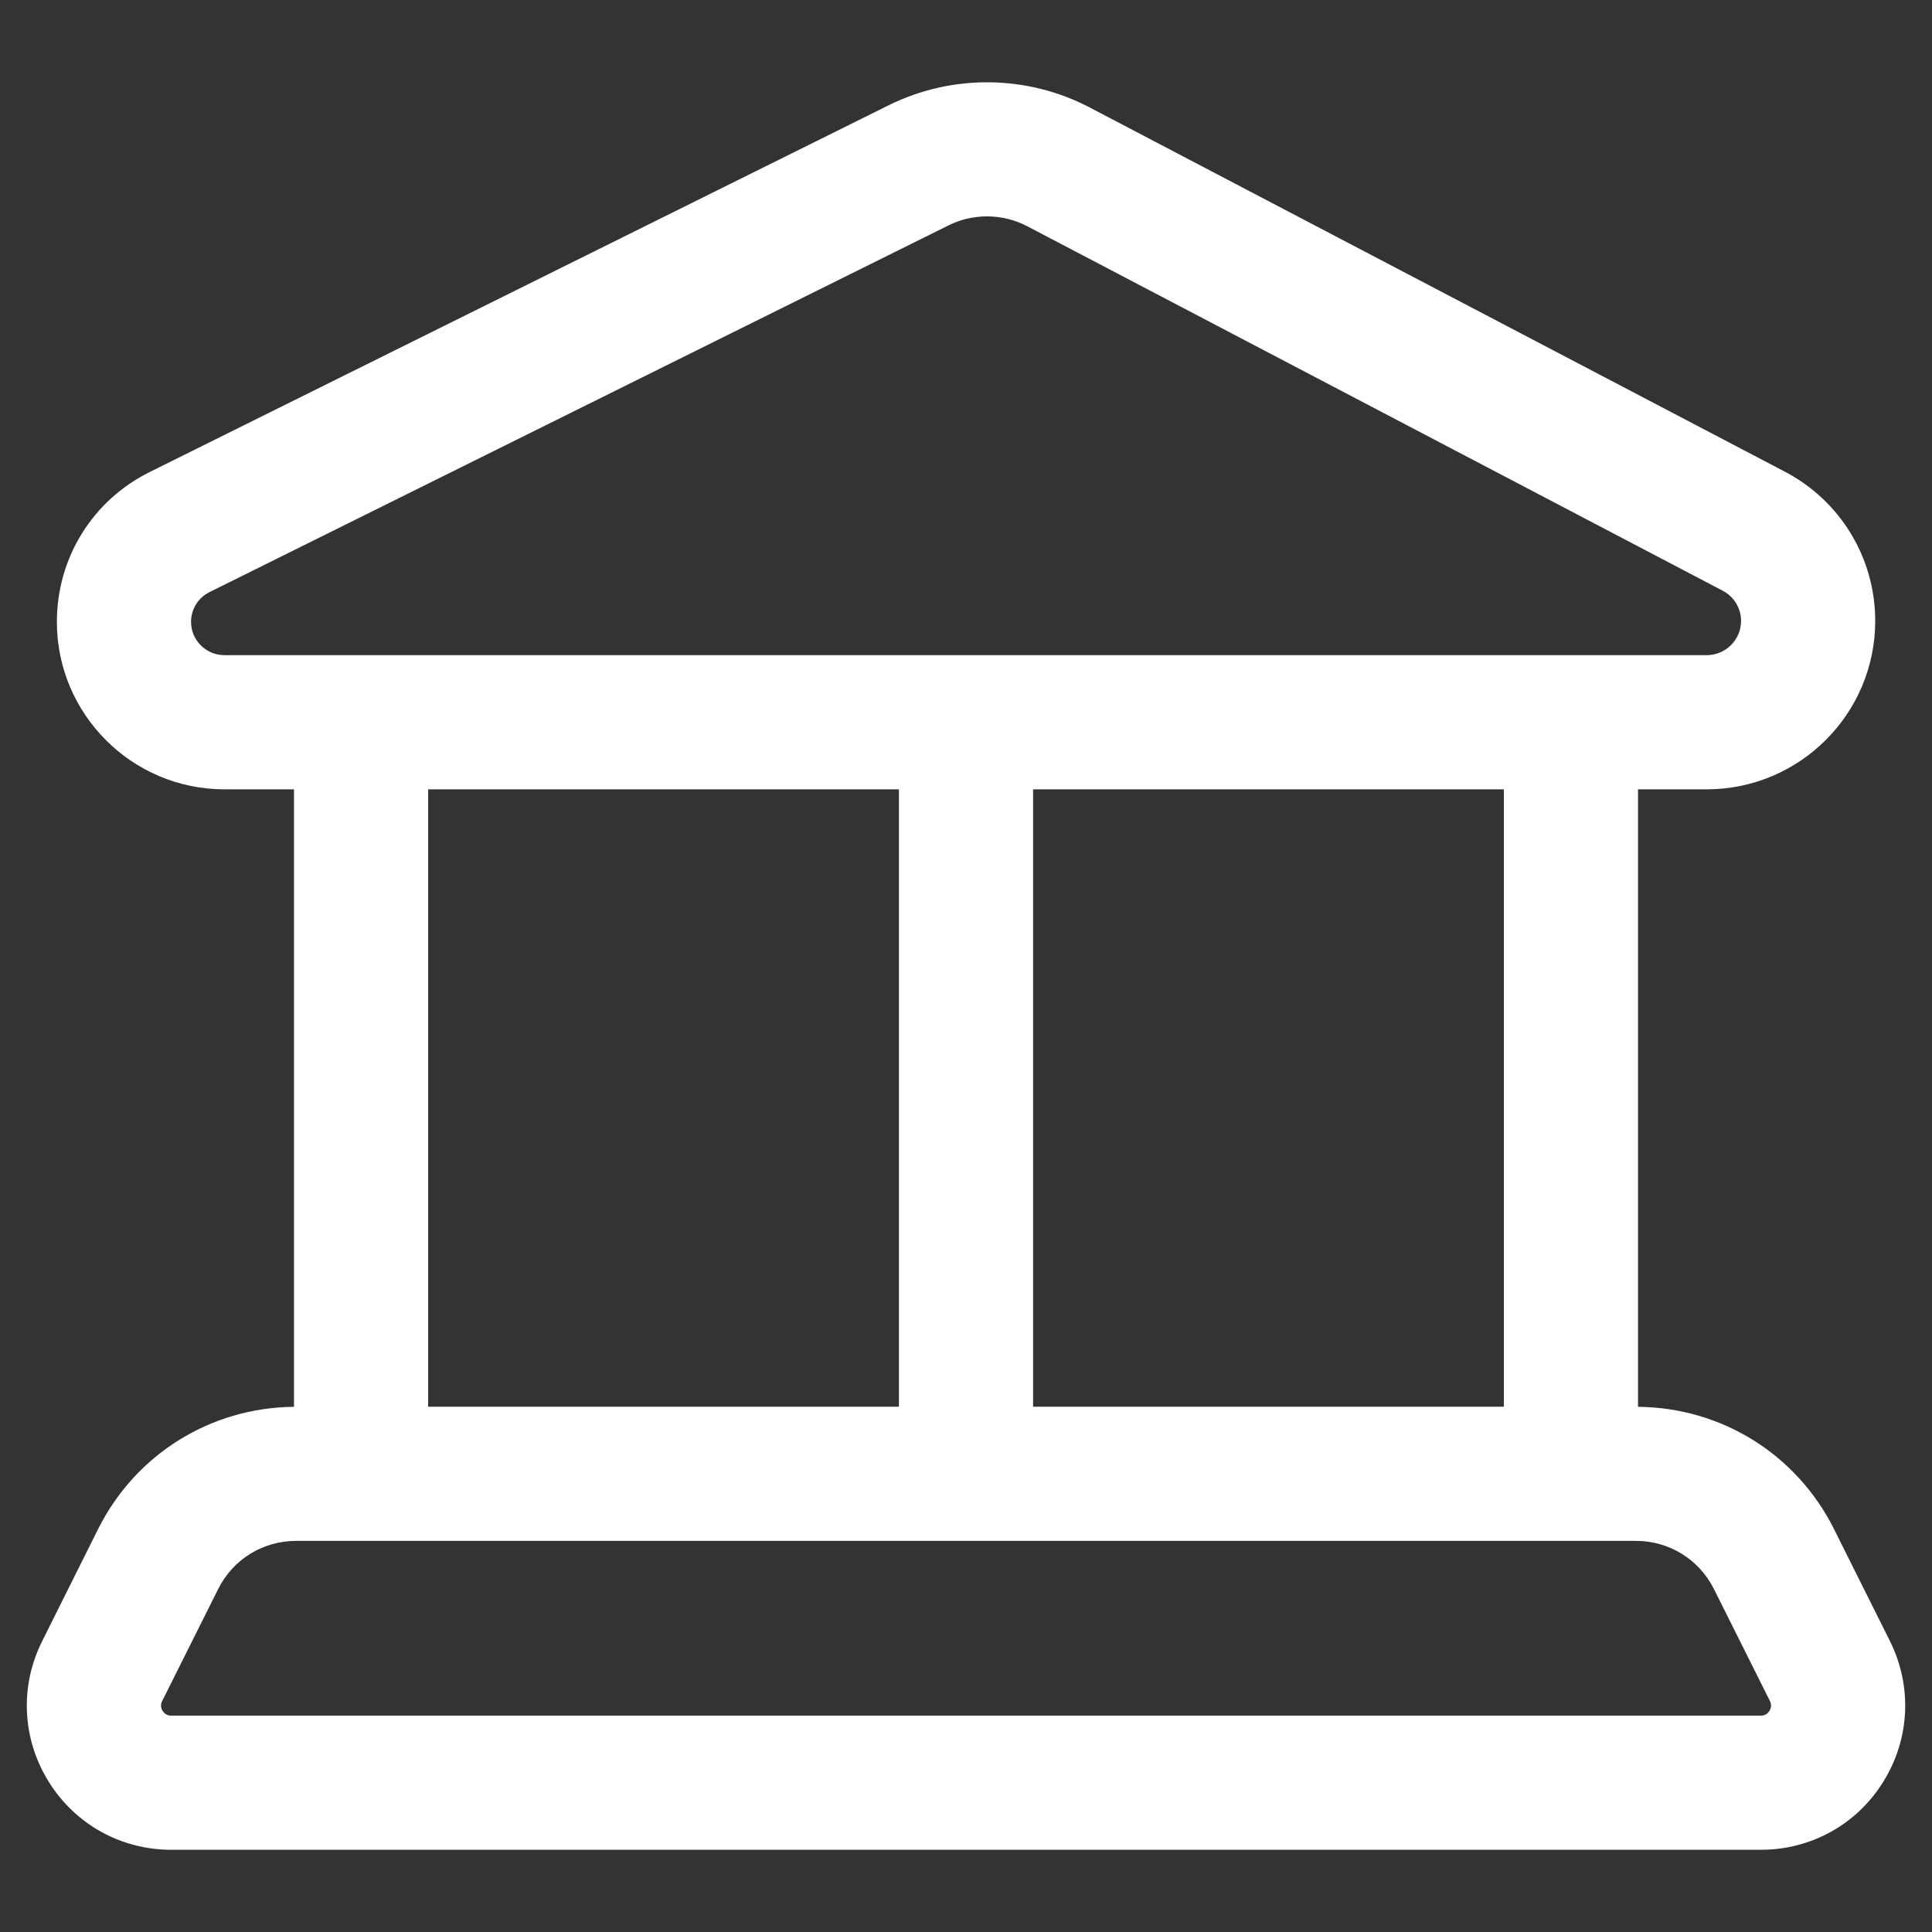
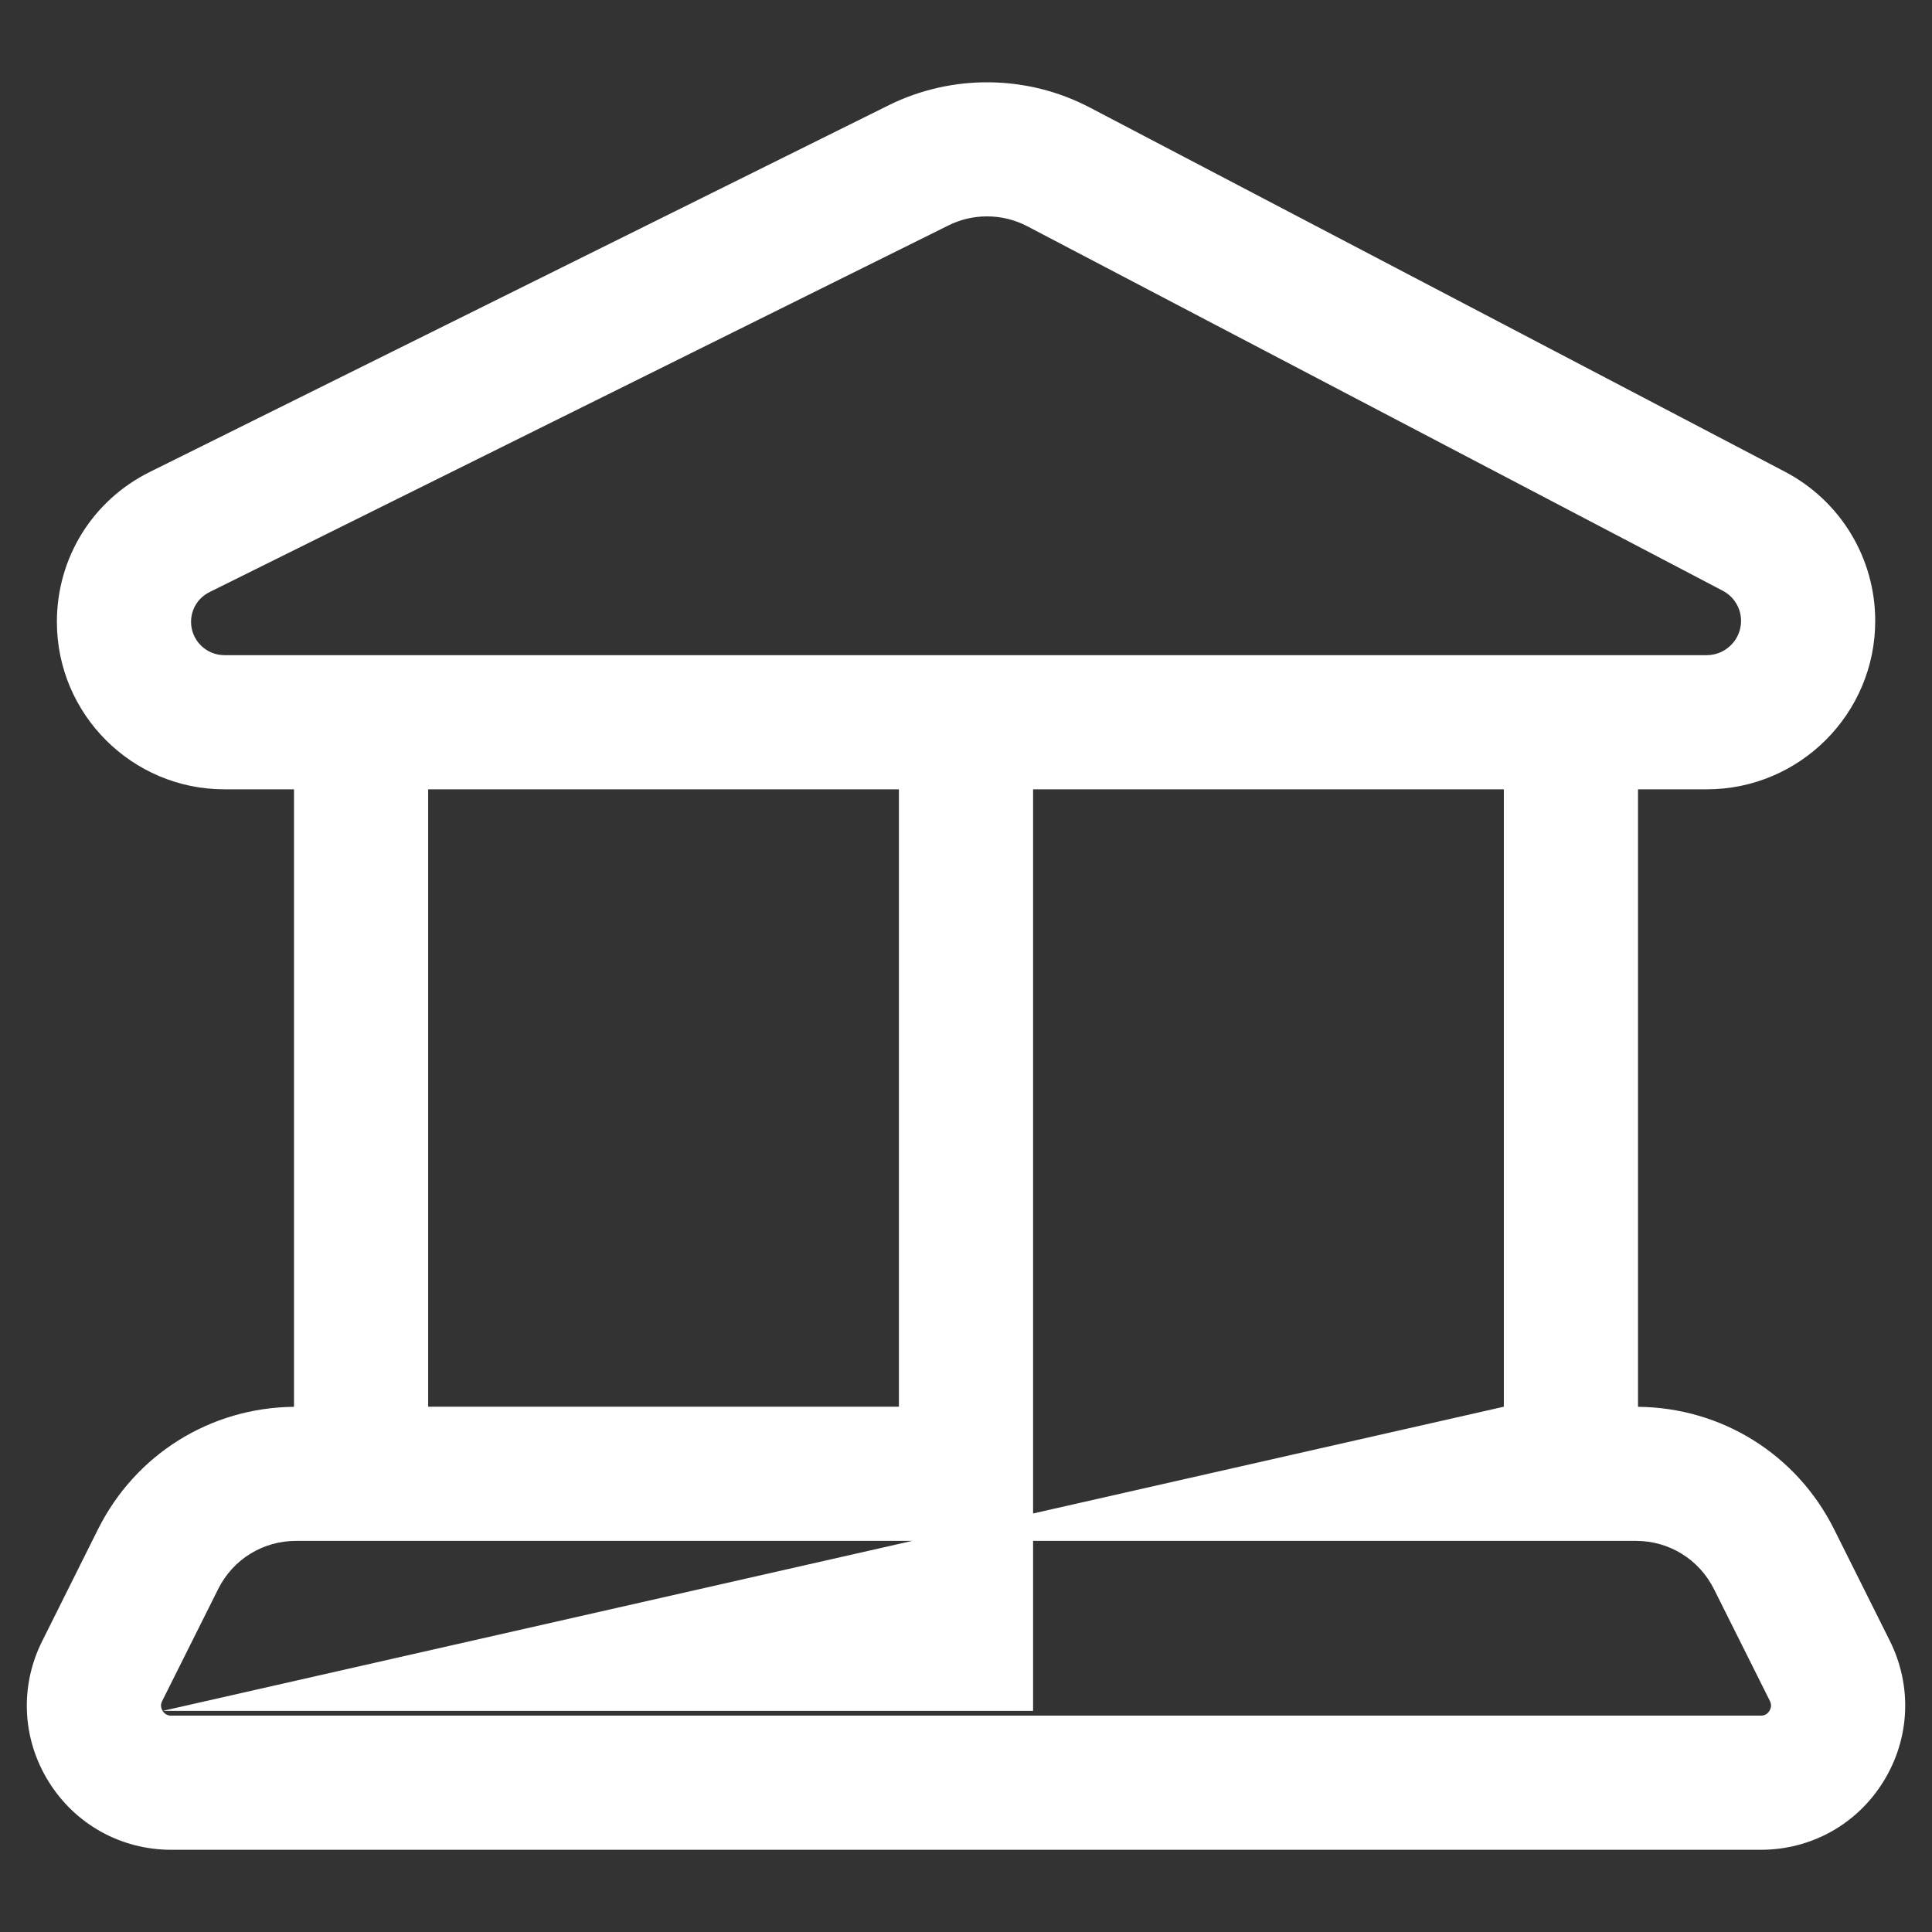
<svg xmlns="http://www.w3.org/2000/svg" width="18" height="18" viewBox="0 0 18 18" fill="none">
  <rect x="0" y="0" width="18" height="18" fill="#333333" stroke="none" />
-   <path d="M17.087 14.246C16.738 13.549 16.04 13.114 15.261 13.107V7.354H15.901C16.766 7.354 17.471 6.651 17.471 5.785C17.471 5.2 17.148 4.667 16.63 4.395L10.154 1.002C9.571 0.696 8.87 0.688 8.279 0.981L1.398 4.396C0.862 4.661 0.53 5.197 0.53 5.794C0.53 6.654 1.23 7.354 2.091 7.354H2.739V13.107C1.961 13.114 1.263 13.549 0.914 14.246L0.393 15.29C0.183 15.709 0.205 16.198 0.452 16.597C0.699 16.996 1.126 17.234 1.595 17.234H16.405C16.875 17.234 17.302 16.996 17.548 16.597C17.795 16.198 17.817 15.709 17.608 15.289L17.087 14.246ZM1.515 15.94C1.497 15.91 1.495 15.879 1.511 15.848L2.032 14.806C2.17 14.528 2.449 14.356 2.759 14.356H15.242C15.551 14.356 15.83 14.528 15.969 14.806L16.49 15.848C16.505 15.879 16.504 15.91 16.485 15.94C16.458 15.984 16.418 15.984 16.405 15.984H1.595C1.582 15.984 1.543 15.984 1.515 15.94ZM14.011 13.106H9.625V7.354H14.011V13.106ZM1.78 5.794C1.78 5.675 1.846 5.569 1.953 5.516L8.835 2.101C8.948 2.044 9.072 2.016 9.196 2.016C9.326 2.016 9.456 2.047 9.573 2.109L16.049 5.503C16.155 5.558 16.221 5.666 16.221 5.785C16.221 5.961 16.077 6.104 15.901 6.104H2.091C1.92 6.104 1.78 5.965 1.78 5.794ZM8.375 7.354V13.106H3.989V7.354H8.375Z" fill="white" />
+   <path d="M17.087 14.246C16.738 13.549 16.04 13.114 15.261 13.107V7.354H15.901C16.766 7.354 17.471 6.651 17.471 5.785C17.471 5.2 17.148 4.667 16.63 4.395L10.154 1.002C9.571 0.696 8.87 0.688 8.279 0.981L1.398 4.396C0.862 4.661 0.53 5.197 0.53 5.794C0.53 6.654 1.23 7.354 2.091 7.354H2.739V13.107C1.961 13.114 1.263 13.549 0.914 14.246L0.393 15.29C0.183 15.709 0.205 16.198 0.452 16.597C0.699 16.996 1.126 17.234 1.595 17.234H16.405C16.875 17.234 17.302 16.996 17.548 16.597C17.795 16.198 17.817 15.709 17.608 15.289L17.087 14.246ZM1.515 15.94C1.497 15.91 1.495 15.879 1.511 15.848L2.032 14.806C2.17 14.528 2.449 14.356 2.759 14.356H15.242C15.551 14.356 15.83 14.528 15.969 14.806L16.49 15.848C16.505 15.879 16.504 15.91 16.485 15.94C16.458 15.984 16.418 15.984 16.405 15.984H1.595C1.582 15.984 1.543 15.984 1.515 15.94ZH9.625V7.354H14.011V13.106ZM1.78 5.794C1.78 5.675 1.846 5.569 1.953 5.516L8.835 2.101C8.948 2.044 9.072 2.016 9.196 2.016C9.326 2.016 9.456 2.047 9.573 2.109L16.049 5.503C16.155 5.558 16.221 5.666 16.221 5.785C16.221 5.961 16.077 6.104 15.901 6.104H2.091C1.92 6.104 1.78 5.965 1.78 5.794ZM8.375 7.354V13.106H3.989V7.354H8.375Z" fill="white" />
</svg>